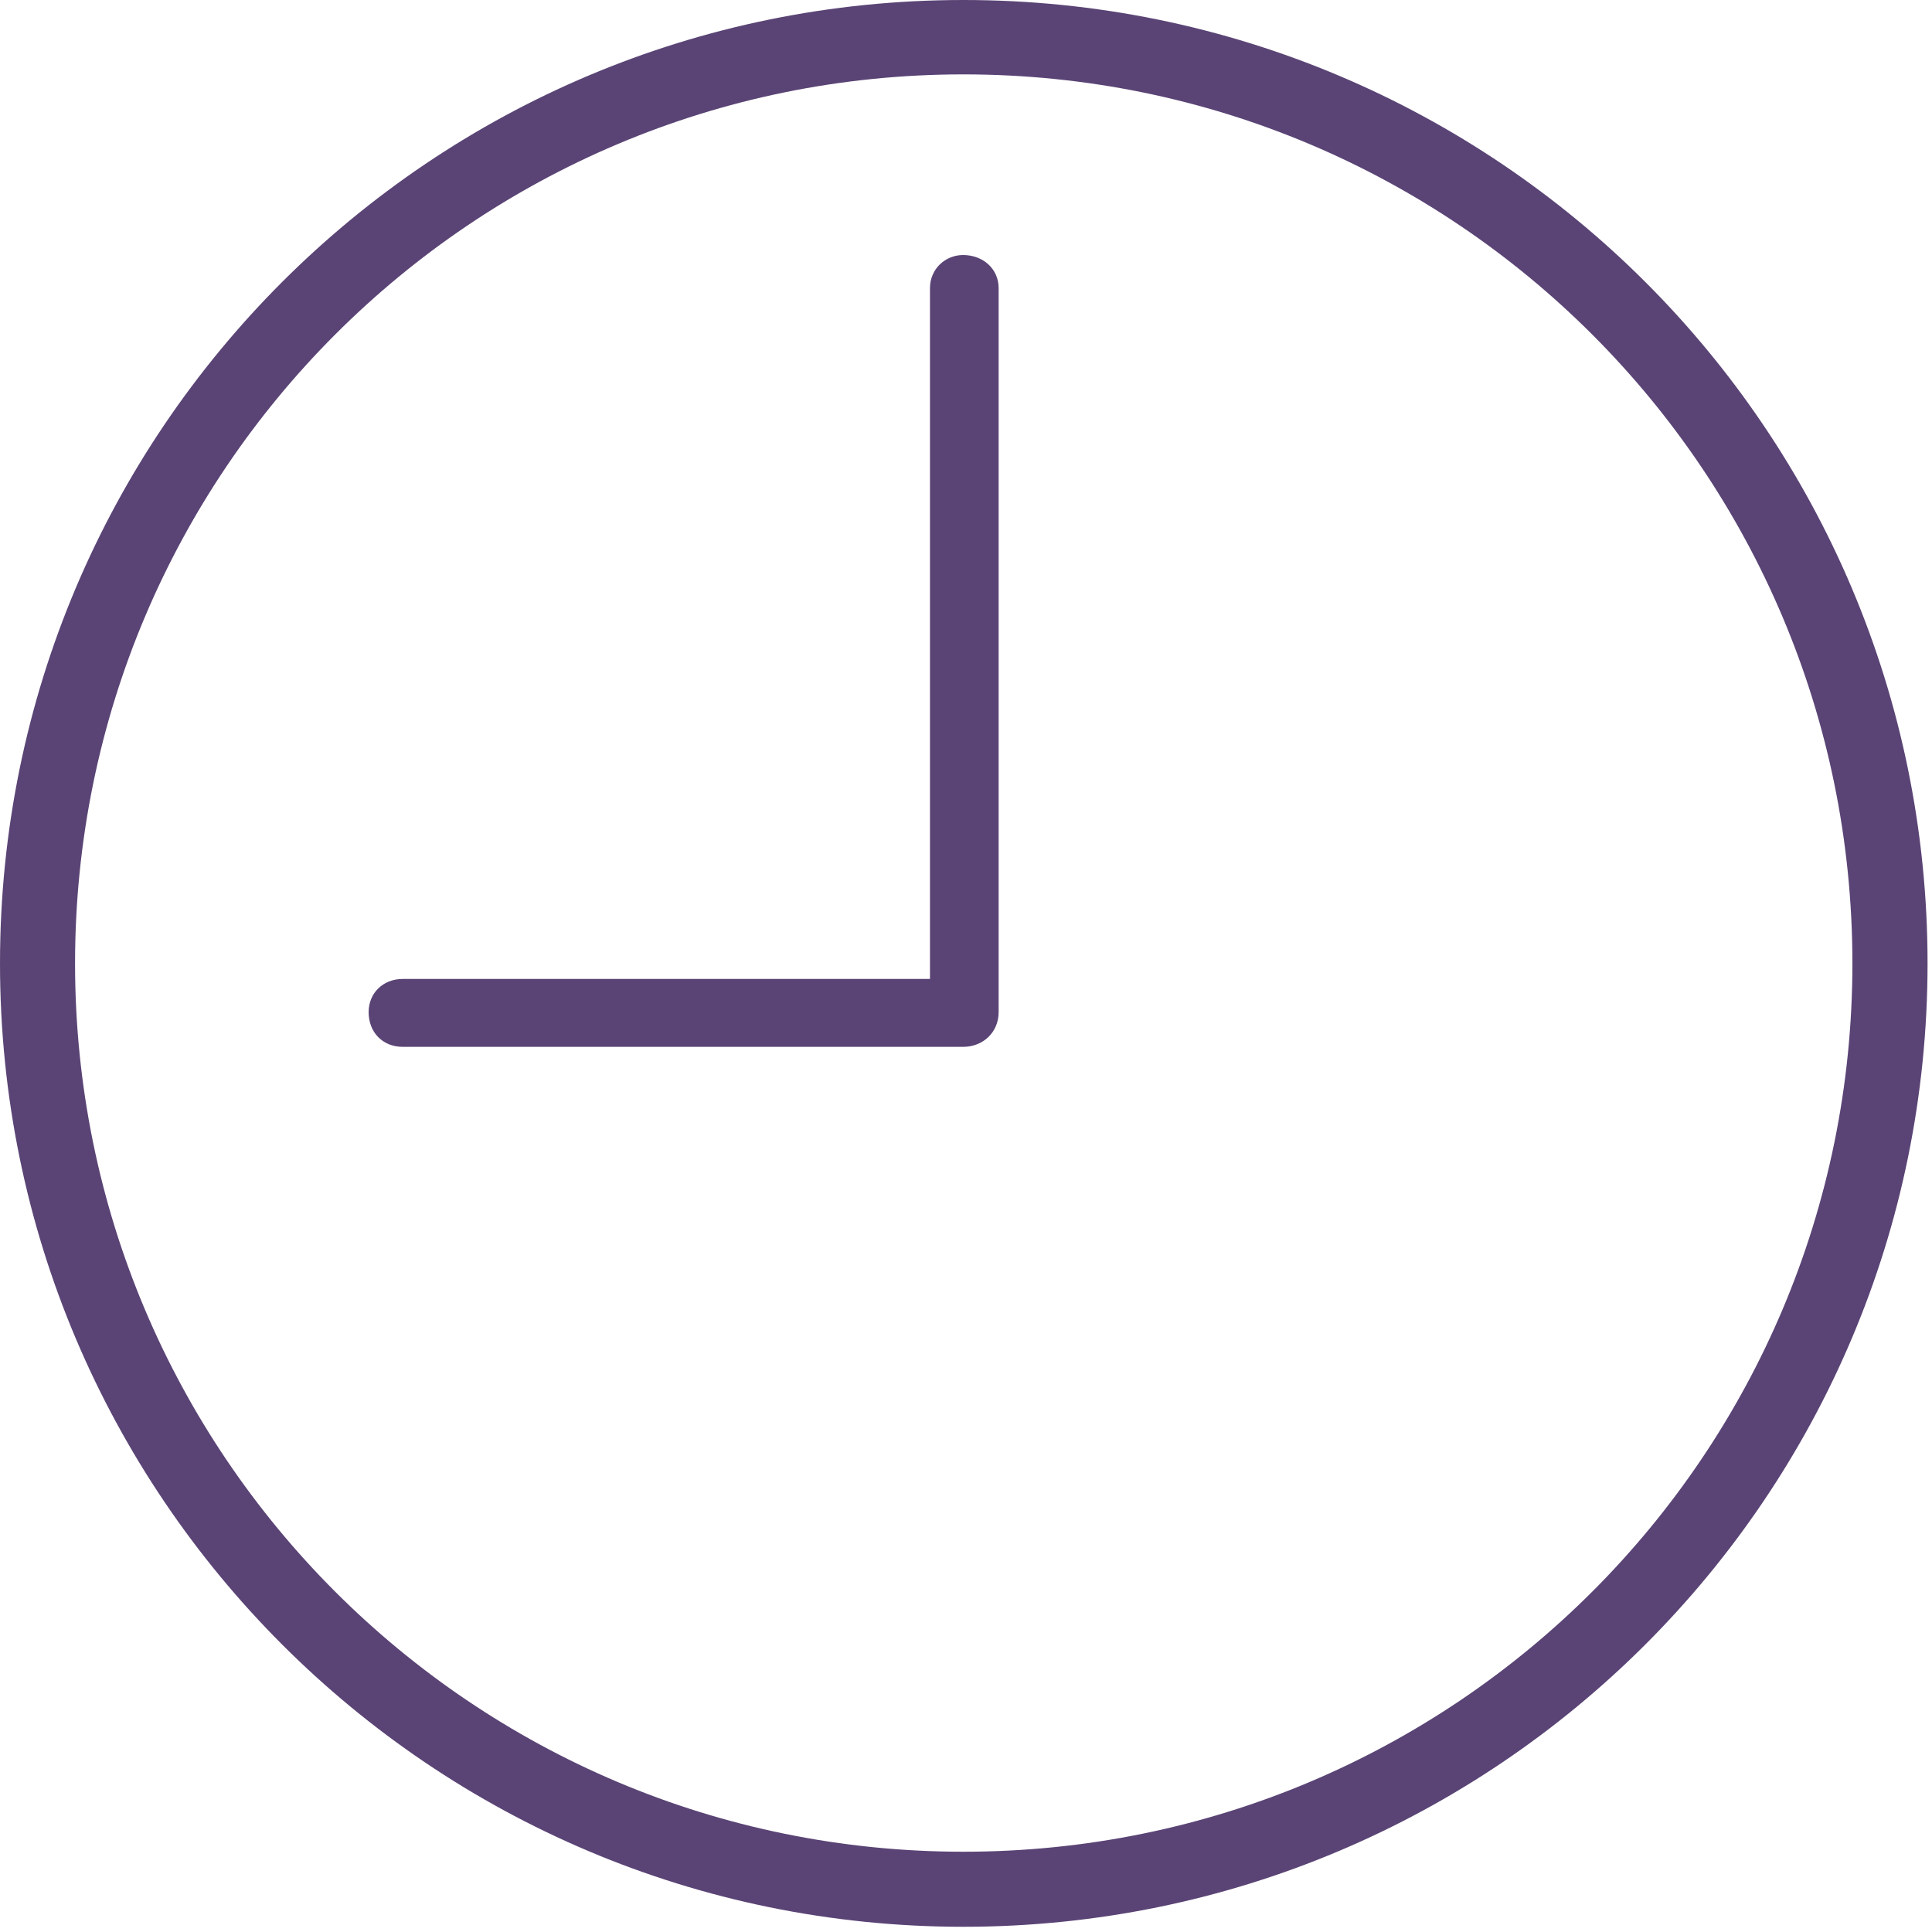
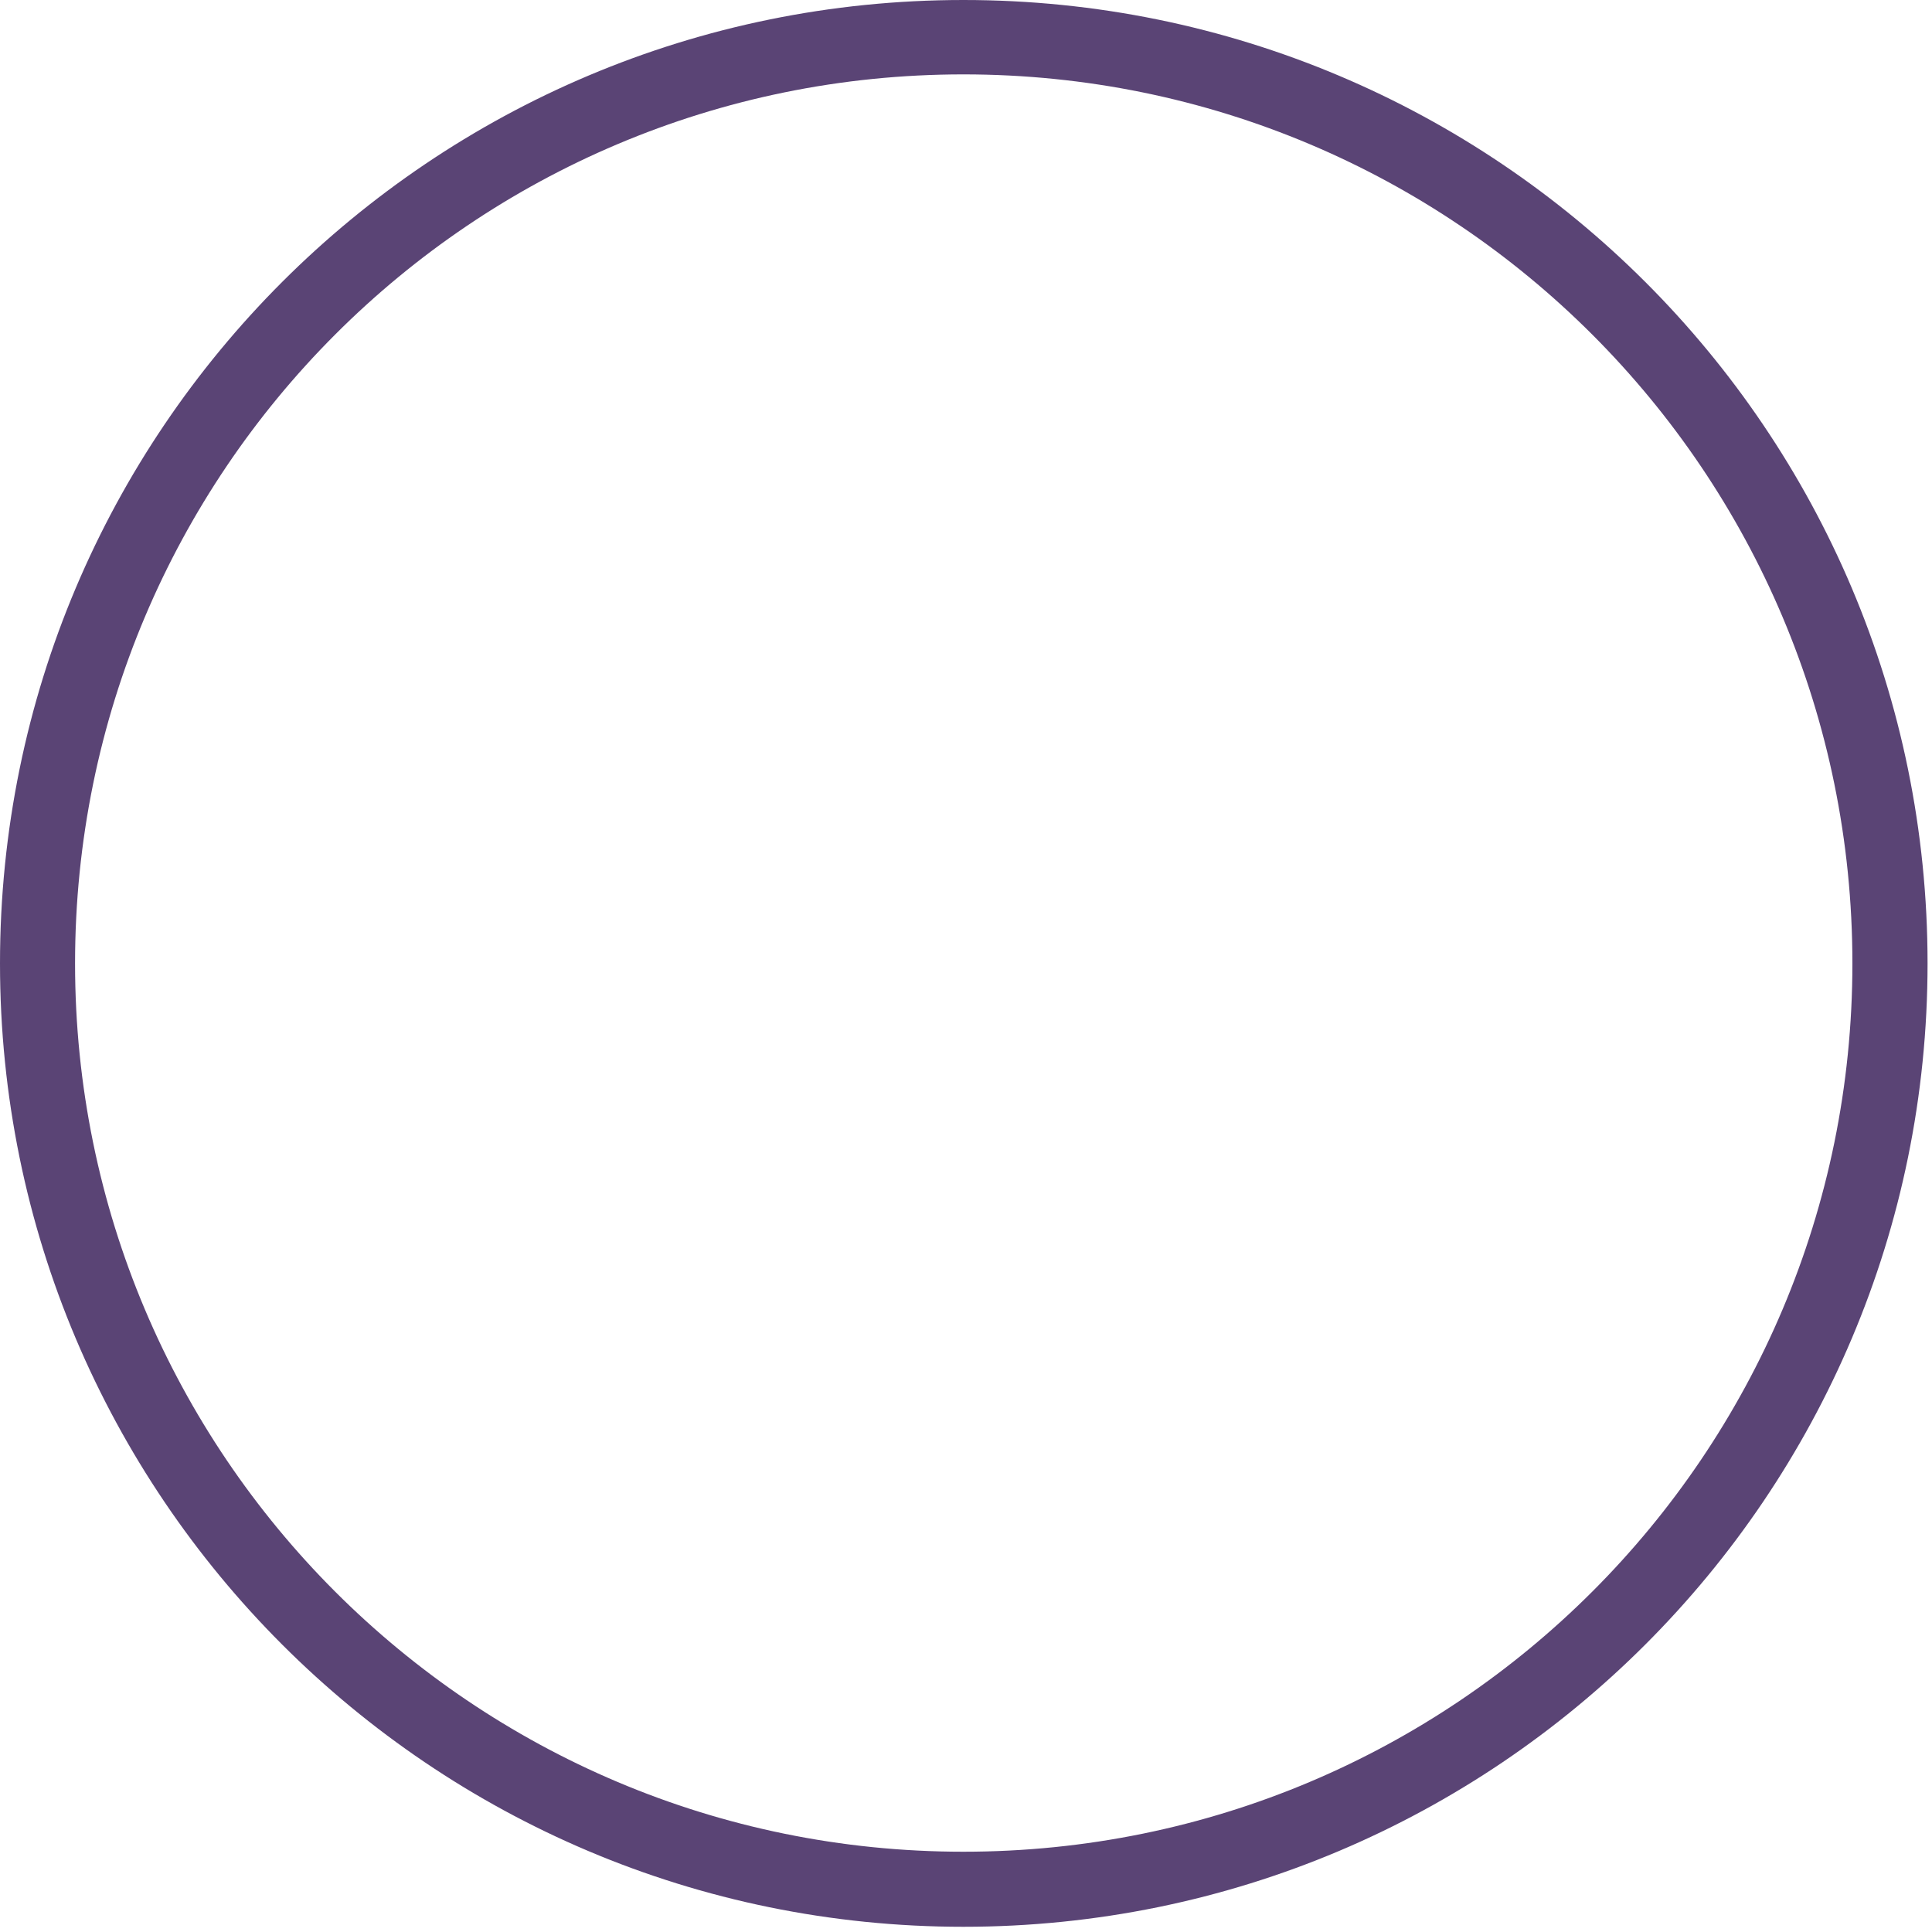
<svg xmlns="http://www.w3.org/2000/svg" width="20px" height="20px" viewBox="0 0 20 20" version="1.1">
  <title>clock</title>
  <g id="Page-1" stroke="none" stroke-width="1" fill="none" fill-rule="evenodd">
    <g id="clock" fill-rule="nonzero">
      <rect id="Rectangle" fill="#3d245d" opacity="0" x="0" y="0" width="4.167" height="4.167" />
      <path d="M9.973,19.946 C15.488,19.946 19.954,15.481 19.954,9.973 C19.954,4.458 15.488,0 9.973,0 C4.466,0 0,4.458 0,9.973 C0,15.481 4.466,19.946 9.973,19.946 Z M9.973,19.169 C4.892,19.169 0.777,15.055 0.777,9.973 C0.777,4.884 4.892,0.77 9.973,0.77 C15.062,0.77 19.176,4.884 19.176,9.973 C19.176,15.055 15.062,19.169 9.973,19.169 Z" id="Shape" fill-opacity="0.85" fill="#3d245d" />
-       <path d="M4.17,10.837 L9.97,10.837 C10.177,10.837 10.338,10.686 10.338,10.477 L10.338,2.983 C10.338,2.784 10.177,2.64 9.97,2.64 C9.786,2.64 9.627,2.784 9.627,2.983 L9.627,10.134 L4.17,10.134 C3.96,10.134 3.816,10.285 3.816,10.477 C3.816,10.686 3.96,10.837 4.17,10.837 Z" id="Path" fill-opacity="0.85" fill="#3d245d" />
    </g>
  </g>
</svg>